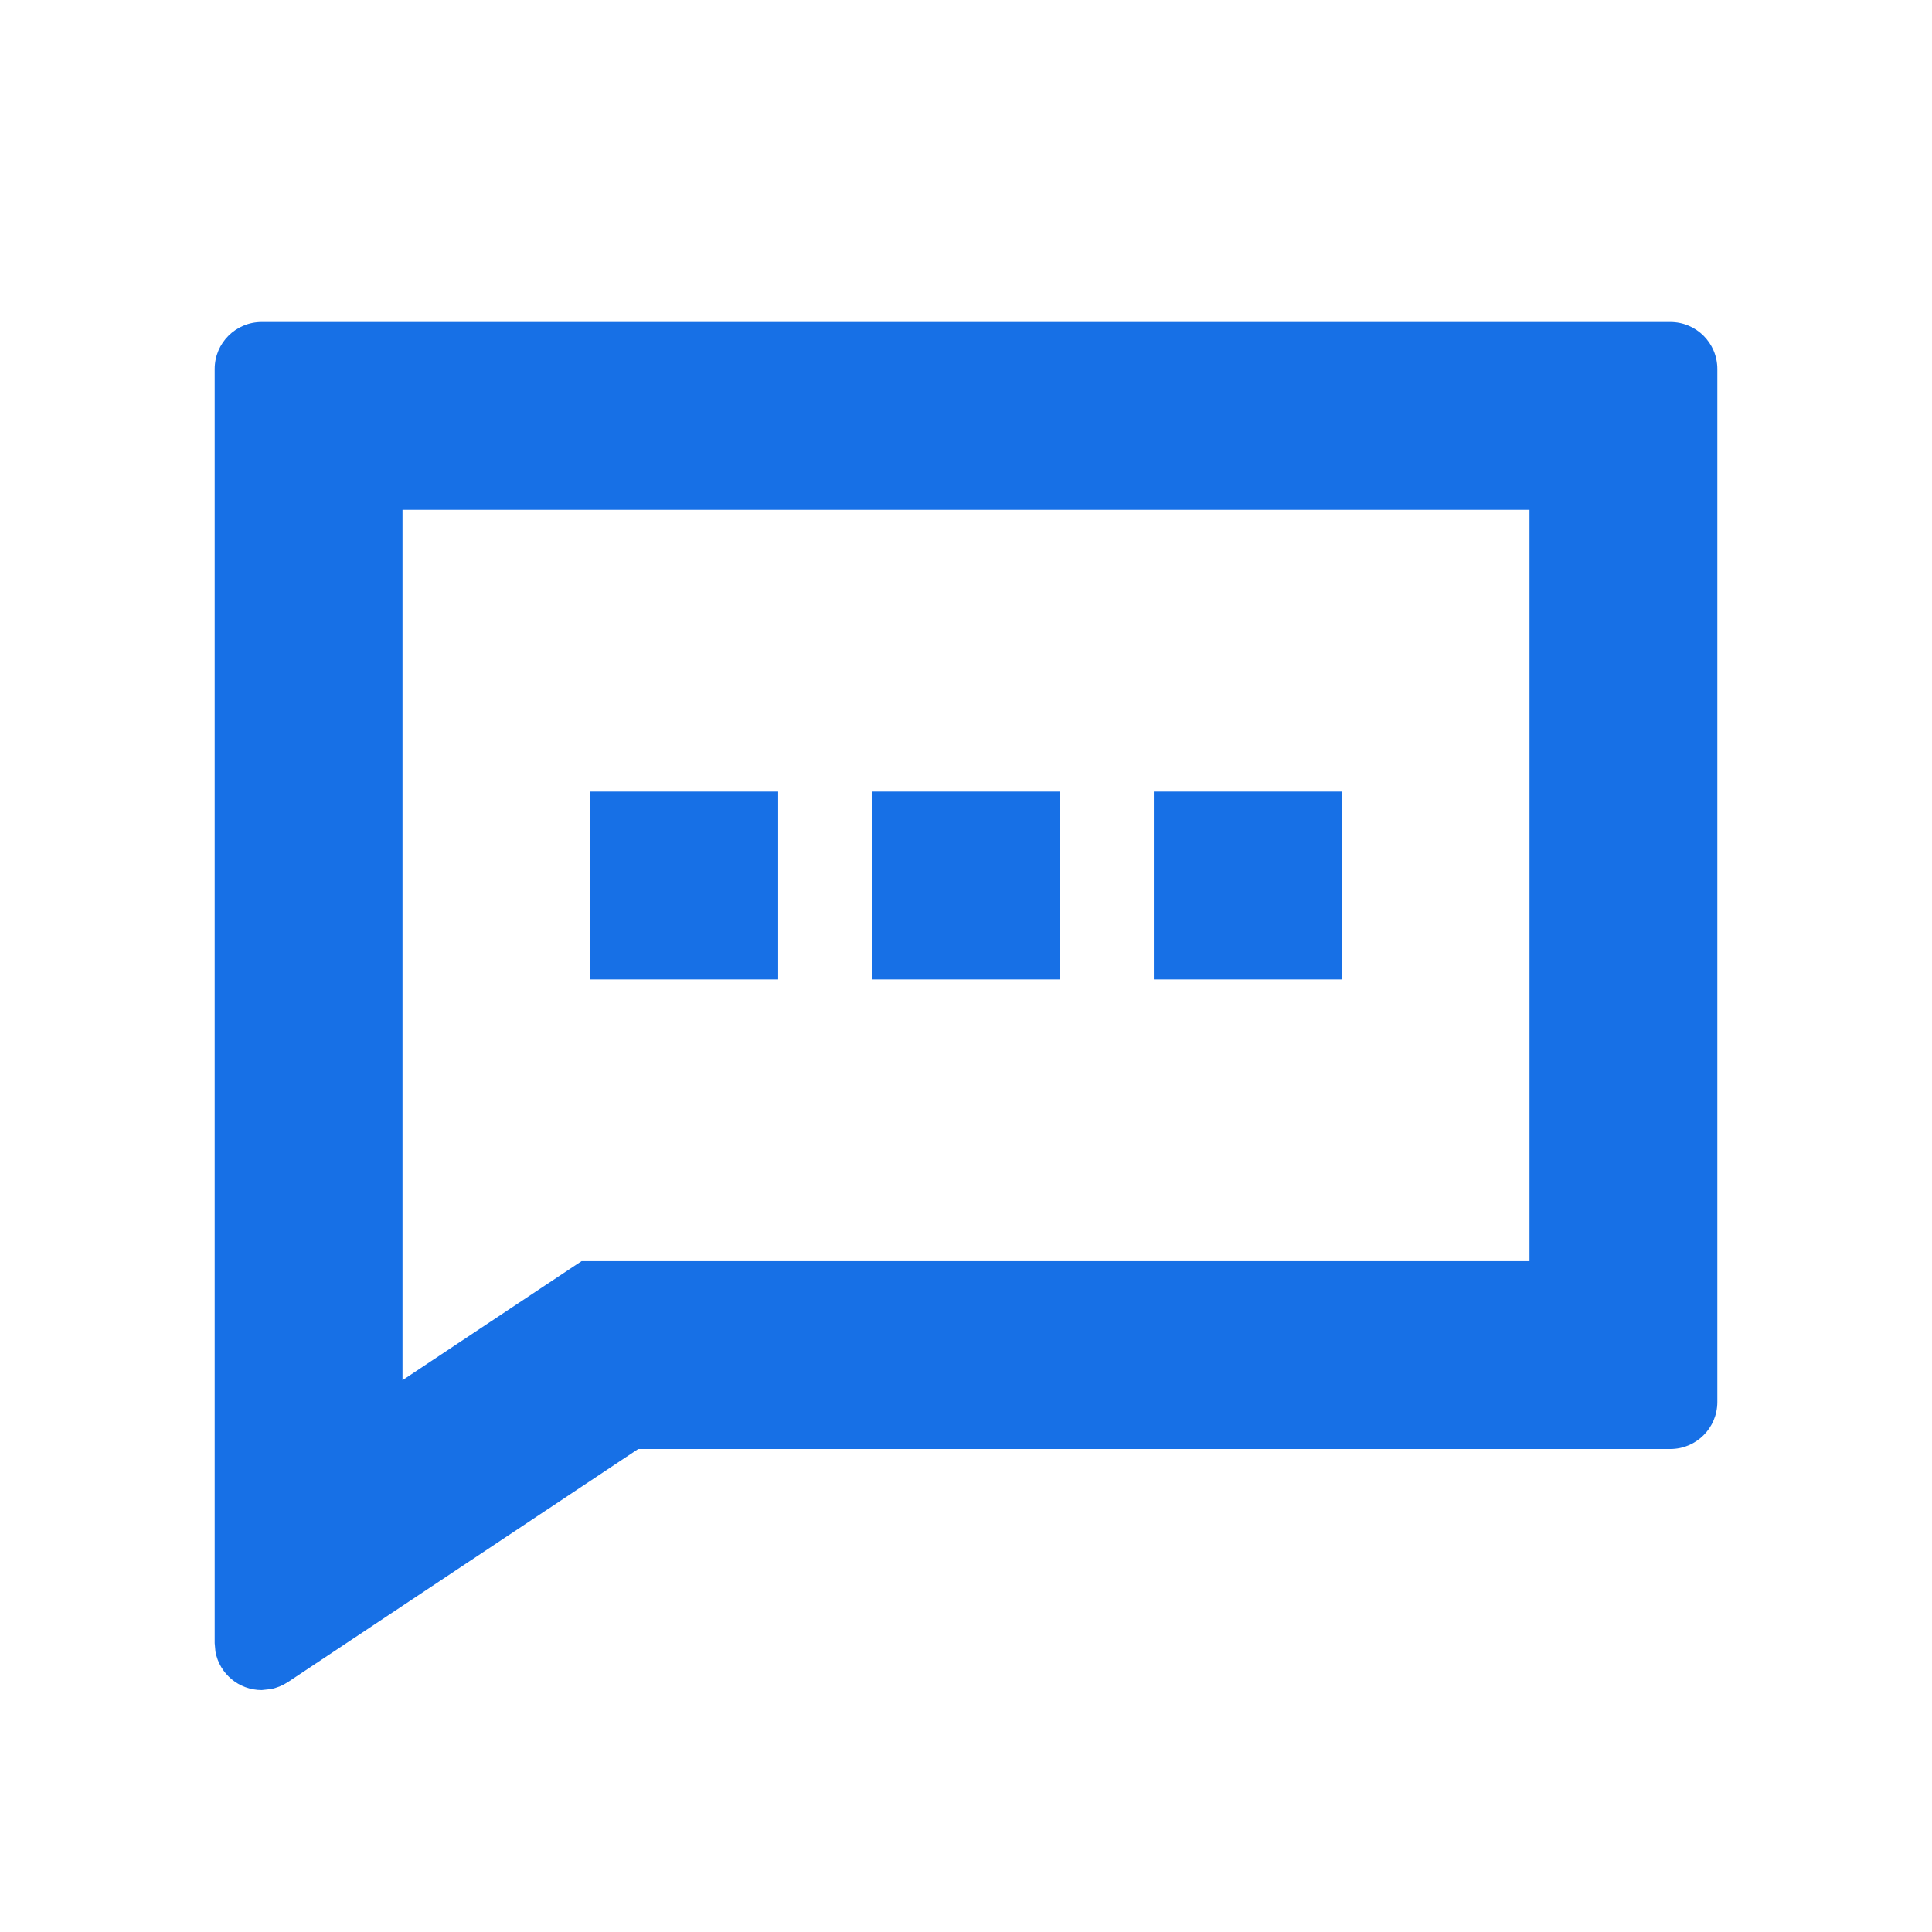
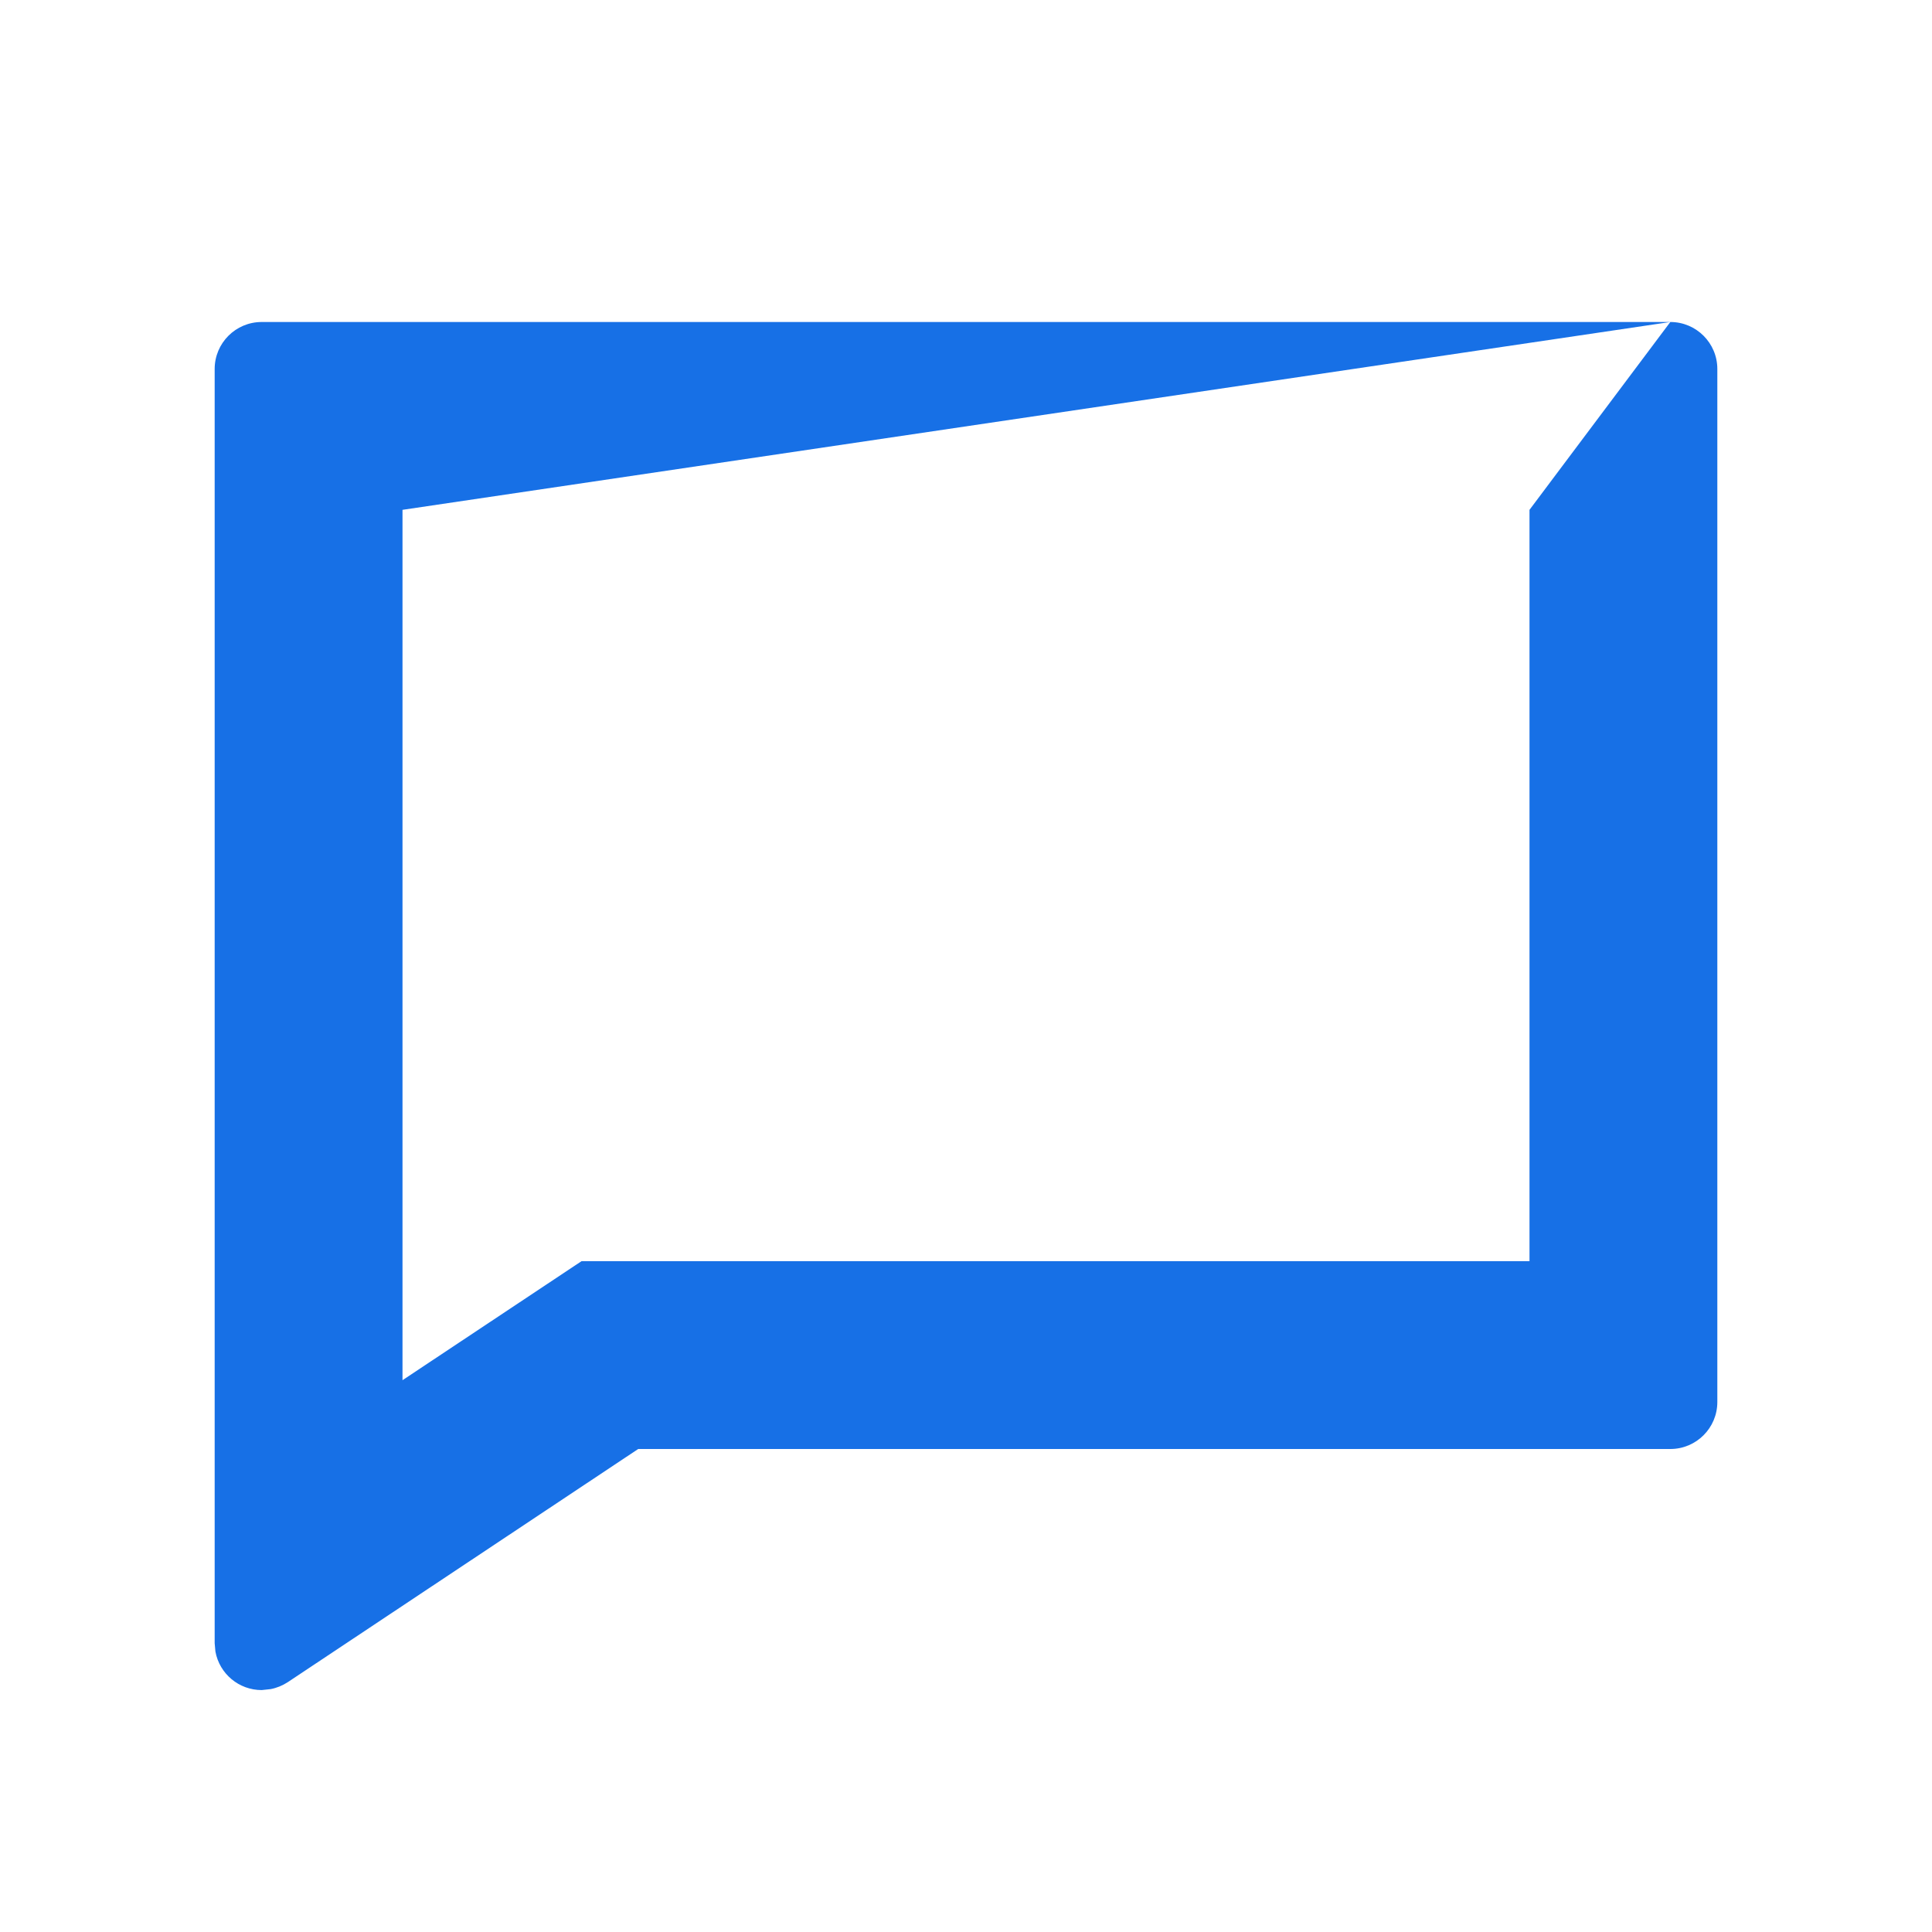
<svg xmlns="http://www.w3.org/2000/svg" width="18px" height="18px" viewBox="0 0 18 18" version="1.1">
  <title>反馈备份 2</title>
  <g id="反馈备份-2" stroke="none" stroke-width="1" fill="none" fill-rule="evenodd">
    <g id="编组" transform="translate(2, 3)" fill="#1770E6" fill-rule="nonzero">
-       <path d="M13.562,0 C13.804,0 14,0.196 14,0.438 L14,10.062 C14,10.304 13.804,10.5 13.562,10.5 L3.946,10.5 L0.68,12.673 C0.632,12.704 0.579,12.726 0.522,12.737 L0.438,12.746 C0.226,12.746 0.045,12.595 0.007,12.387 L0,12.309 L0,0.438 C0,0.196 0.196,0 0.438,0 L13.562,0 Z M12.25,1.75 L1.75,1.75 L1.75,9.859 L3.418,8.75 L12.25,8.75 L12.25,1.75 Z" id="形状" />
-       <path d="M3.5,4.375 L5.25,4.375 L5.25,6.125 L3.5,6.125 L3.5,4.375 Z M6.125,4.375 L7.875,4.375 L7.875,6.125 L6.125,6.125 L6.125,4.375 Z M8.75,4.375 L10.5,4.375 L10.5,6.125 L8.75,6.125 L8.75,4.375 Z" id="形状" />
+       <path d="M13.562,0 C13.804,0 14,0.196 14,0.438 L14,10.062 C14,10.304 13.804,10.5 13.562,10.5 L3.946,10.5 L0.68,12.673 C0.632,12.704 0.579,12.726 0.522,12.737 L0.438,12.746 C0.226,12.746 0.045,12.595 0.007,12.387 L0,12.309 L0,0.438 C0,0.196 0.196,0 0.438,0 L13.562,0 Z L1.75,1.75 L1.75,9.859 L3.418,8.75 L12.25,8.75 L12.25,1.75 Z" id="形状" />
    </g>
  </g>
</svg>